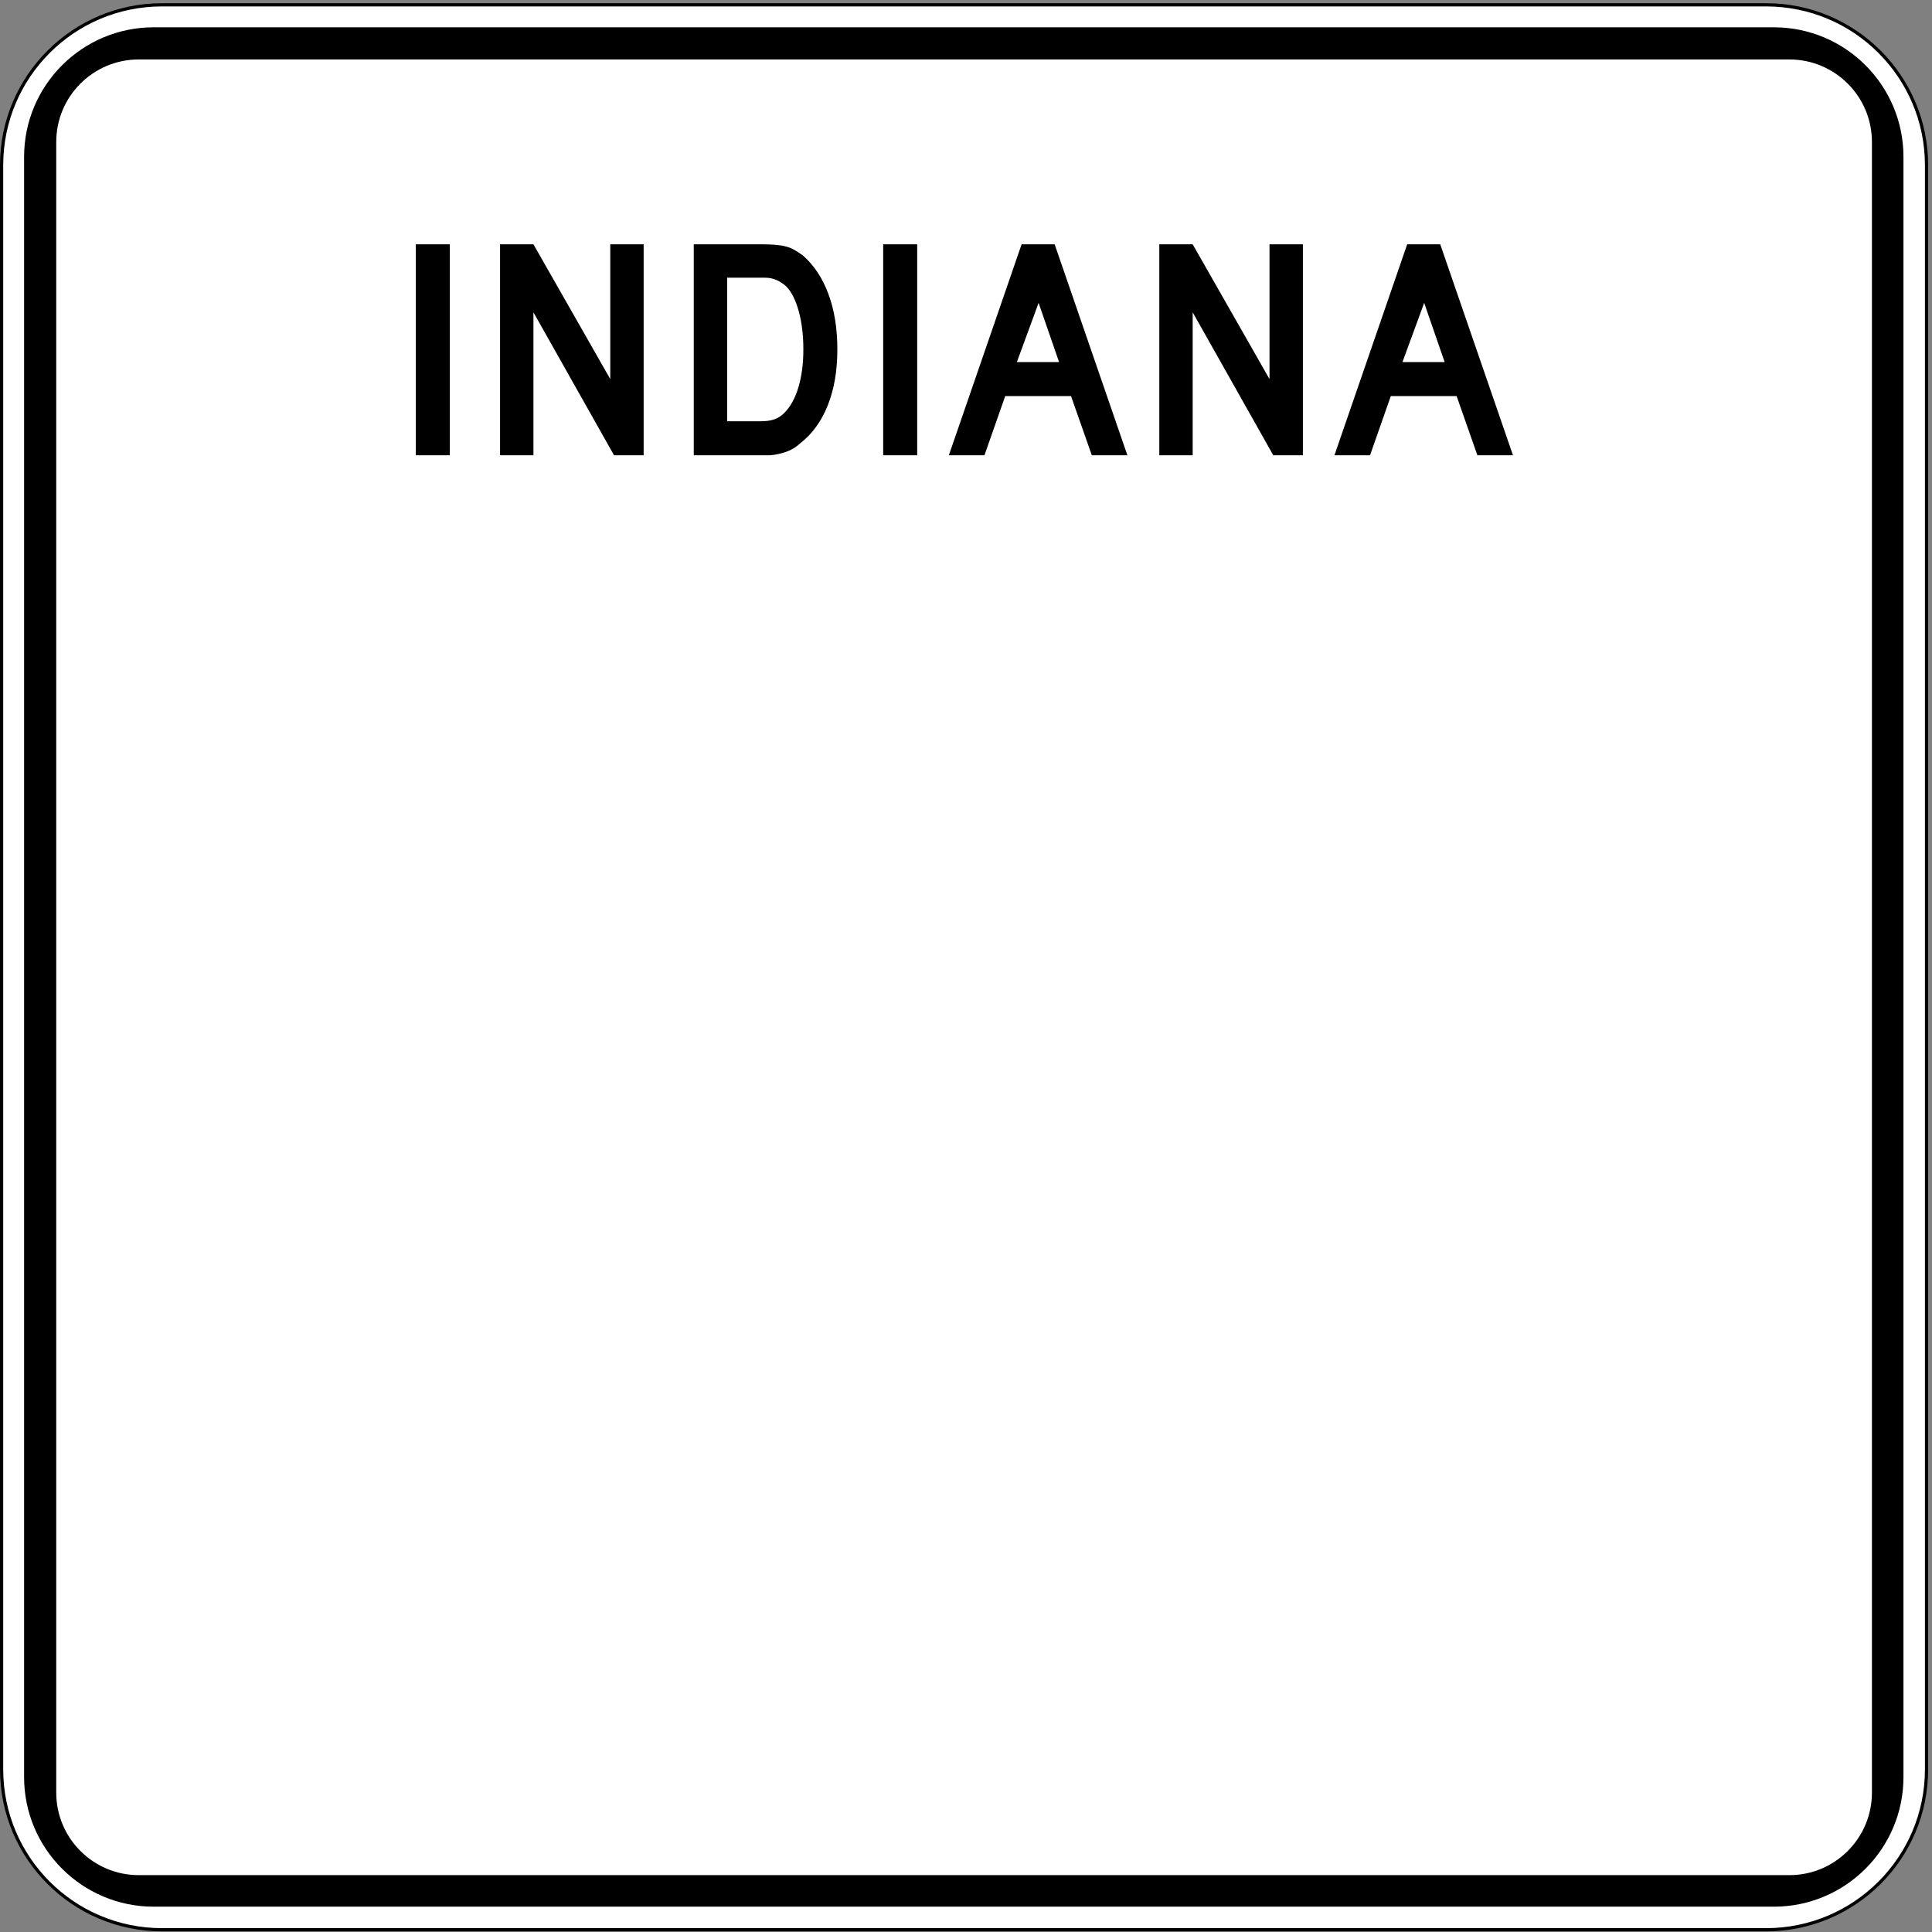
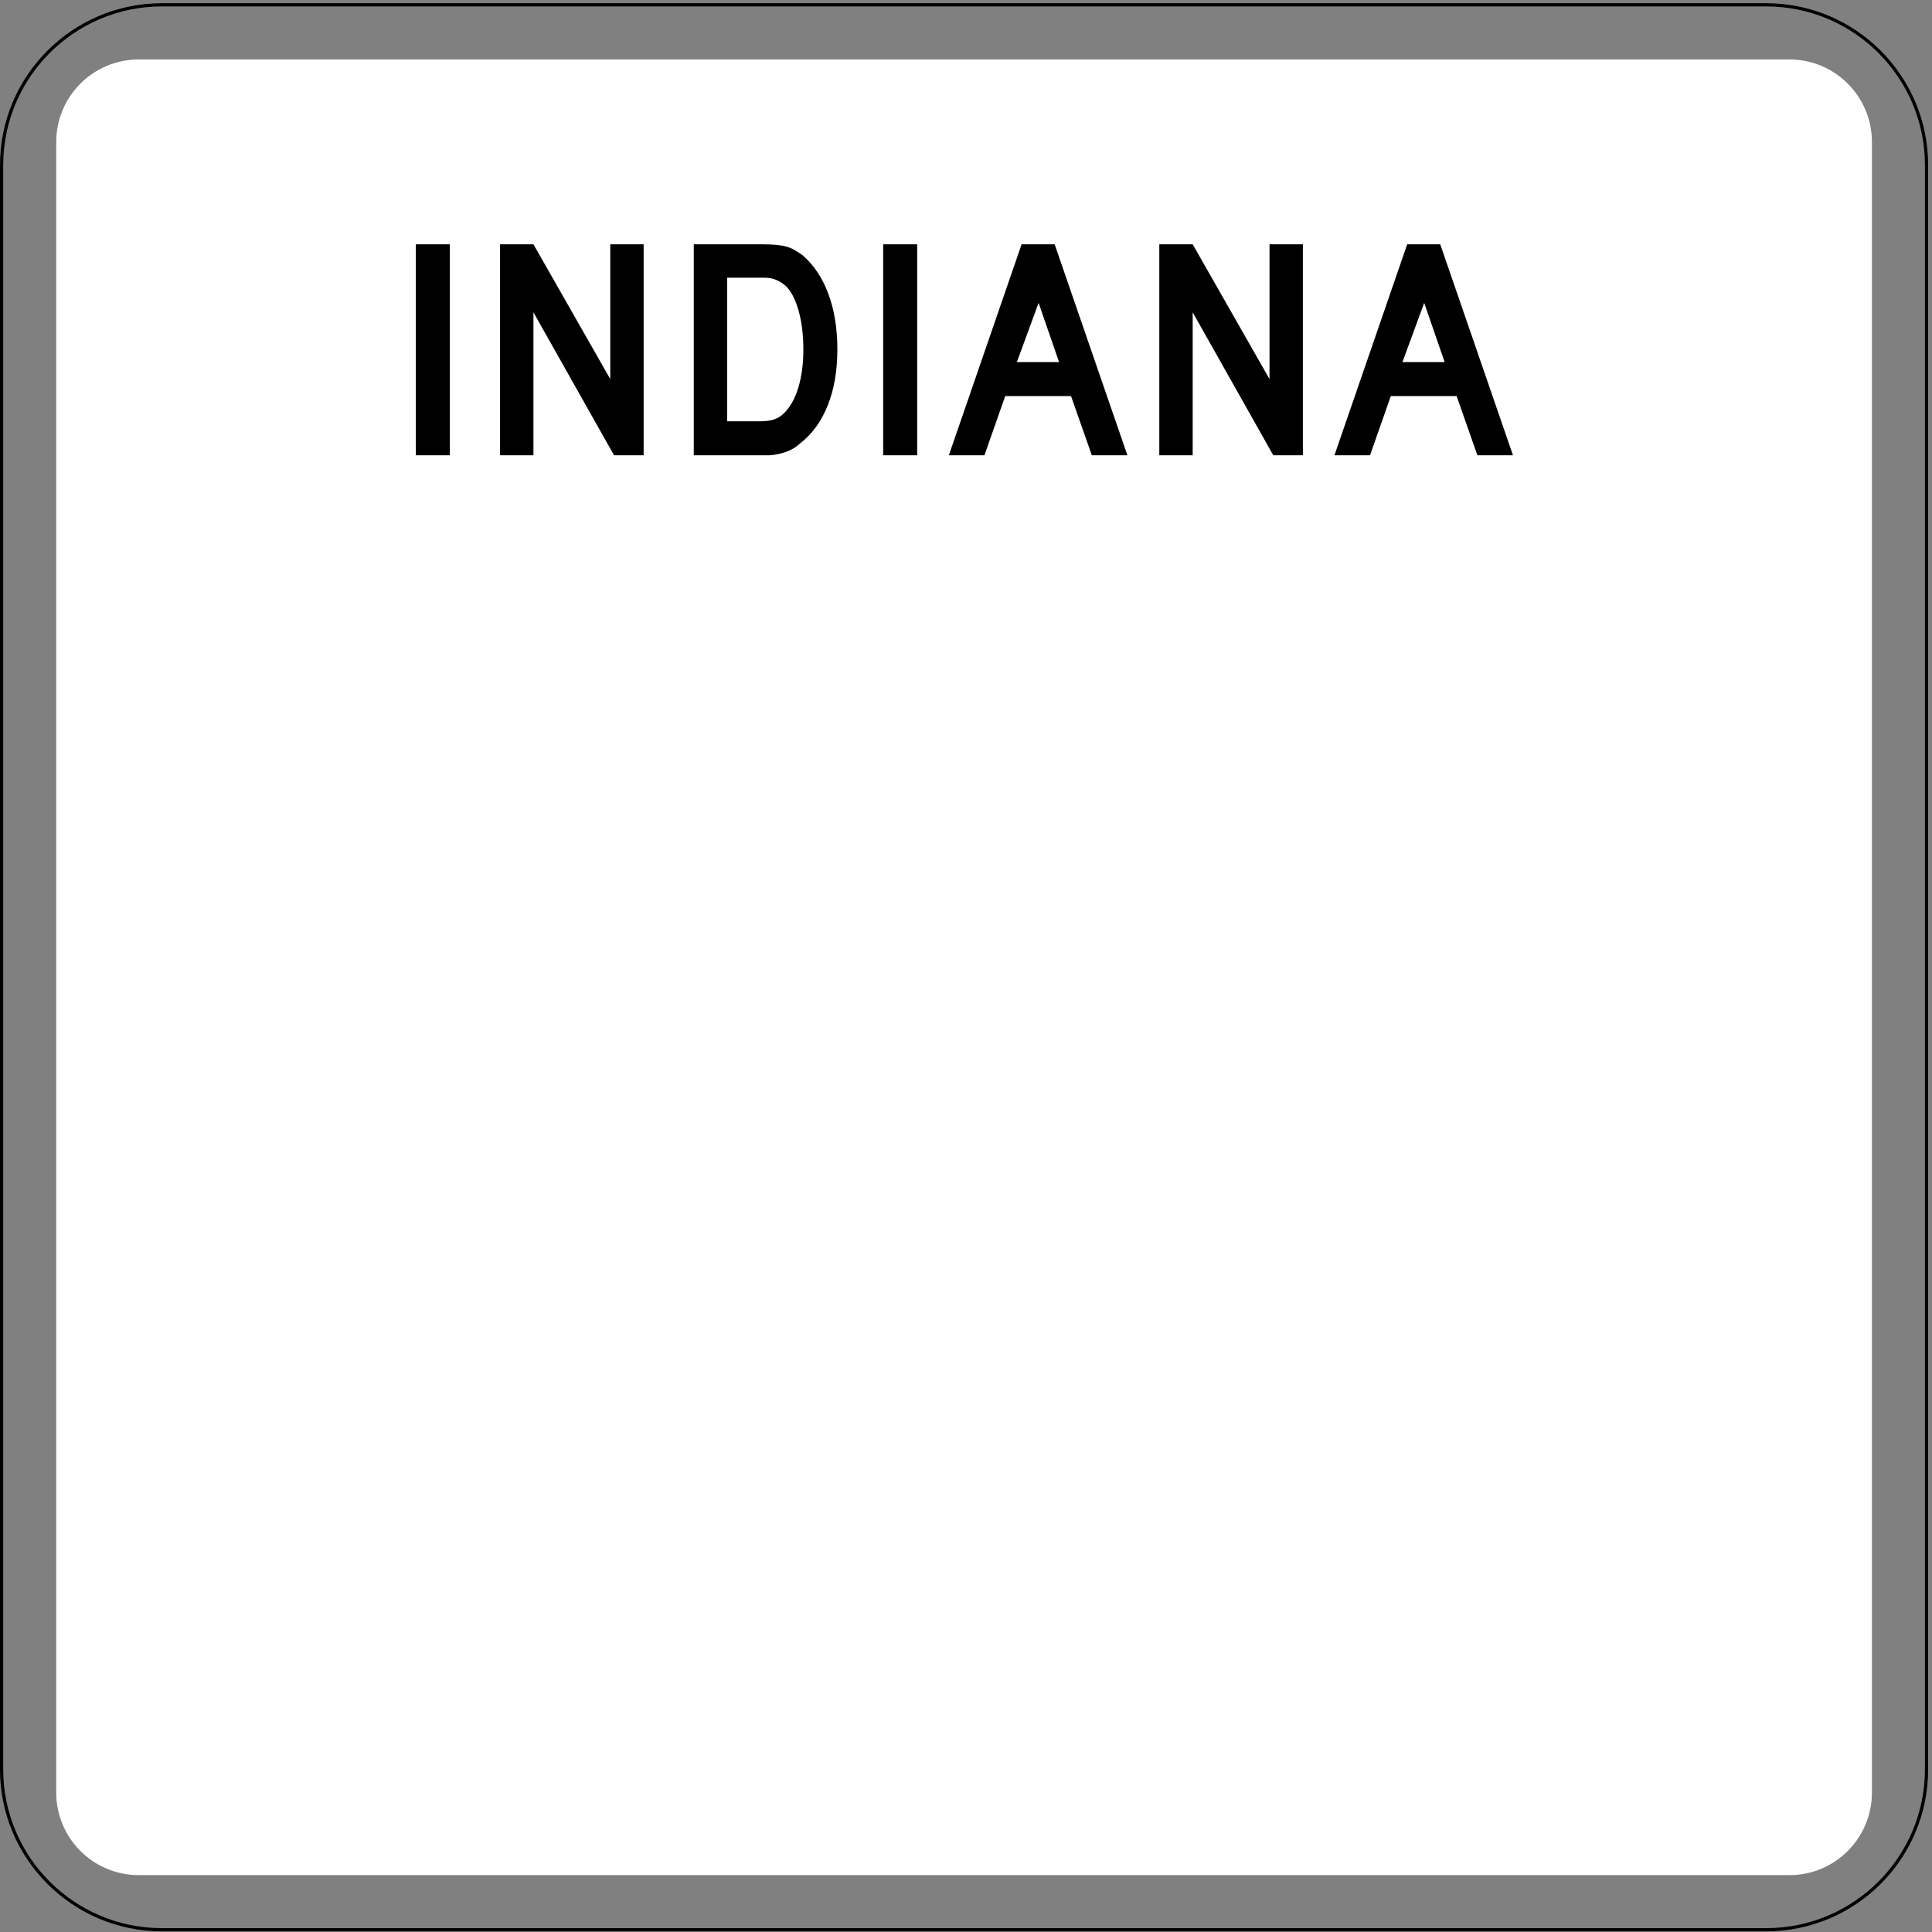
<svg xmlns="http://www.w3.org/2000/svg" xmlns:ns1="http://sodipodi.sourceforge.net/DTD/sodipodi-0.dtd" xmlns:ns2="http://www.inkscape.org/namespaces/inkscape" version="1.1" id="Layer_1" width="601" height="601" viewBox="0 0 601 601" overflow="visible" enable-background="new 0 0 601 601" xml:space="preserve" ns1:version="0.32" ns2:version="0.44.1" ns1:docname="Indiana blank.svg" ns1:docbase="G:\WP\Indiana">
  <rect x="0" y="0" width="601" height="601" fill="#808080" stroke="none" />
  <defs id="defs36" />
  <ns1:namedview ns2:window-height="704" ns2:window-width="1016" ns2:pageshadow="2" ns2:pageopacity="0.0" guidetolerance="10.0" gridtolerance="10.0" objecttolerance="10.0" borderopacity="1.0" bordercolor="#666666" pagecolor="#ffffff" id="base" ns2:zoom="0.62728785" ns2:cx="300.5" ns2:cy="300.5" ns2:window-x="0" ns2:window-y="0" ns2:current-layer="Layer_1" />
  <g id="g3" transform="matrix(0.998,0,0,0.998,0,1)">
    <g id="g5">
      <g id="g7">
-         <path d="M 0.5,50.5 C 0.5,22.886 22.885,0.5 50.5,0.5 L 550.5,0.5 C 578.114,0.5 600.5,22.886 600.5,50.5 L 600.5,550.5 C 600.5,578.115 578.114,600.5 550.5,600.5 L 50.5,600.5 C 22.885,600.5 0.5,578.115 0.5,550.5 L 0.5,50.5 L 0.5,50.5 z " id="path9" style="fill:white" />
        <path id="path11" style="fill:white" />
      </g>
      <g id="g13">
        <path stroke-miterlimit="3.864" d="M 0.5,50.5 C 0.5,22.886 22.885,0.5 50.5,0.5 L 550.5,0.5 C 578.114,0.5 600.5,22.886 600.5,50.5 L 600.5,550.5 C 600.5,578.115 578.114,600.5 550.5,600.5 L 50.5,600.5 C 22.885,600.5 0.5,578.115 0.5,550.5 L 0.5,50.5 L 0.5,50.5 z " id="path15" style="fill:none;stroke:black;stroke-linecap:round;stroke-linejoin:round;stroke-miterlimit:3.864" />
        <path stroke-miterlimit="3.864" id="path17" style="fill:none;stroke:black;stroke-linecap:round;stroke-linejoin:round;stroke-miterlimit:3.864" />
      </g>
    </g>
    <g id="g19" transform="matrix(1.01,0,0,1.01,-3.096,-3.096)">
      <g id="g21">
-         <path d="M 10.5,50.5 C 10.5,28.408 28.408,10.5 50.5,10.5 L 550.5,10.5 C 572.592,10.5 590.5,28.408 590.5,50.5 L 590.5,550.5 C 590.5,572.592 572.592,590.5 550.5,590.5 L 50.5,590.5 C 28.408,590.5 10.5,572.592 10.5,550.5 L 10.5,50.5 L 10.5,50.5 z " id="path23" />
        <path id="path25" d="" />
      </g>
    </g>
    <g id="g27" transform="matrix(1.029,0,0,1.029,-8.71,-8.71)">
      <g id="g29">
        <path d="M 25.5,50.5 C 25.5,36.693 36.692,25.5 50.5,25.5 L 550.5,25.5 C 564.307,25.5 575.5,36.693 575.5,50.5 L 575.5,550.5 C 575.5,564.308 564.307,575.5 550.5,575.5 L 50.5,575.5 C 36.692,575.5 25.5,564.308 25.5,550.5 L 25.5,50.5 L 25.5,50.5 z " id="path31" style="fill:white" />
        <path id="path33" style="fill:white" />
      </g>
    </g>
  </g>
  <path style="font-size:97.946px;font-style:normal;font-variant:normal;font-weight:normal;font-stretch:normal;text-align:start;line-height:125%;writing-mode:lr-tb;text-anchor:start;fill:black;fill-opacity:1;stroke:none;stroke-width:1px;stroke-linecap:butt;stroke-linejoin:miter;stroke-opacity:1;font-family:Roadgeek 2005 Series D" d="M 129.349,141.625 L 129.349,76 L 139.928,76 L 139.928,141.625 L 129.349,141.625 z M 191.014,141.625 L 165.941,97.157 L 165.941,141.625 L 155.557,141.625 L 155.557,76 L 165.941,76 L 189.839,117.922 L 189.839,76 L 200.223,76 L 200.223,141.625 L 191.014,141.625 z M 260.483,108.715 C 260.483,115.311 259.487,121.107 257.495,126.101 C 255.504,131.096 252.647,135.03 248.924,137.904 C 247.683,139.079 246.229,139.961 244.565,140.547 C 242.9,141.134 241.218,141.493 239.521,141.625 L 235.799,141.625 L 215.817,141.625 L 215.817,76 L 236.974,76 C 238.608,76 240.029,76.049 241.236,76.148 C 242.444,76.247 243.537,76.426 244.517,76.687 C 245.496,76.948 246.377,77.308 247.161,77.765 C 247.944,78.222 248.793,78.777 249.707,79.428 C 253.169,82.433 255.83,86.433 257.691,91.428 C 259.552,96.423 260.483,102.185 260.483,108.715 L 260.483,108.715 z M 249.905,108.715 C 249.905,104.276 249.431,100.325 248.483,96.864 C 247.536,93.402 246.246,90.823 244.614,89.125 C 243.765,88.342 242.786,87.689 241.676,87.167 C 240.566,86.645 239.325,86.384 237.954,86.384 L 226.201,86.384 L 226.201,131.047 L 236.582,131.047 C 238.28,131.047 239.7,130.851 240.843,130.459 C 241.986,130.068 243.015,129.415 243.929,128.5 C 245.888,126.541 247.374,123.847 248.386,120.419 C 249.398,116.991 249.905,113.089 249.905,108.715 L 249.905,108.715 z M 274.738,141.625 L 274.738,76 L 285.316,76 L 285.316,141.625 L 274.738,141.625 z M 339.637,141.625 L 333.171,123.212 L 312.702,123.212 L 306.237,141.625 L 295.168,141.625 L 317.795,76 L 328.078,76 L 350.705,141.625 L 339.637,141.625 z M 323.083,94.218 L 316.325,112.634 L 329.45,112.634 L 323.083,94.218 z M 396.088,141.625 L 371.016,97.157 L 371.016,141.625 L 360.632,141.625 L 360.632,76 L 371.016,76 L 394.914,117.922 L 394.914,76 L 405.298,76 L 405.298,141.625 L 396.088,141.625 z M 459.582,141.625 L 453.117,123.212 L 432.648,123.212 L 426.182,141.625 L 415.114,141.625 L 437.741,76 L 448.023,76 L 470.651,141.625 L 459.582,141.625 z M 443.029,94.218 L 436.27,112.634 L 449.395,112.634 L 443.029,94.218 z " id="text1890" />
</svg>